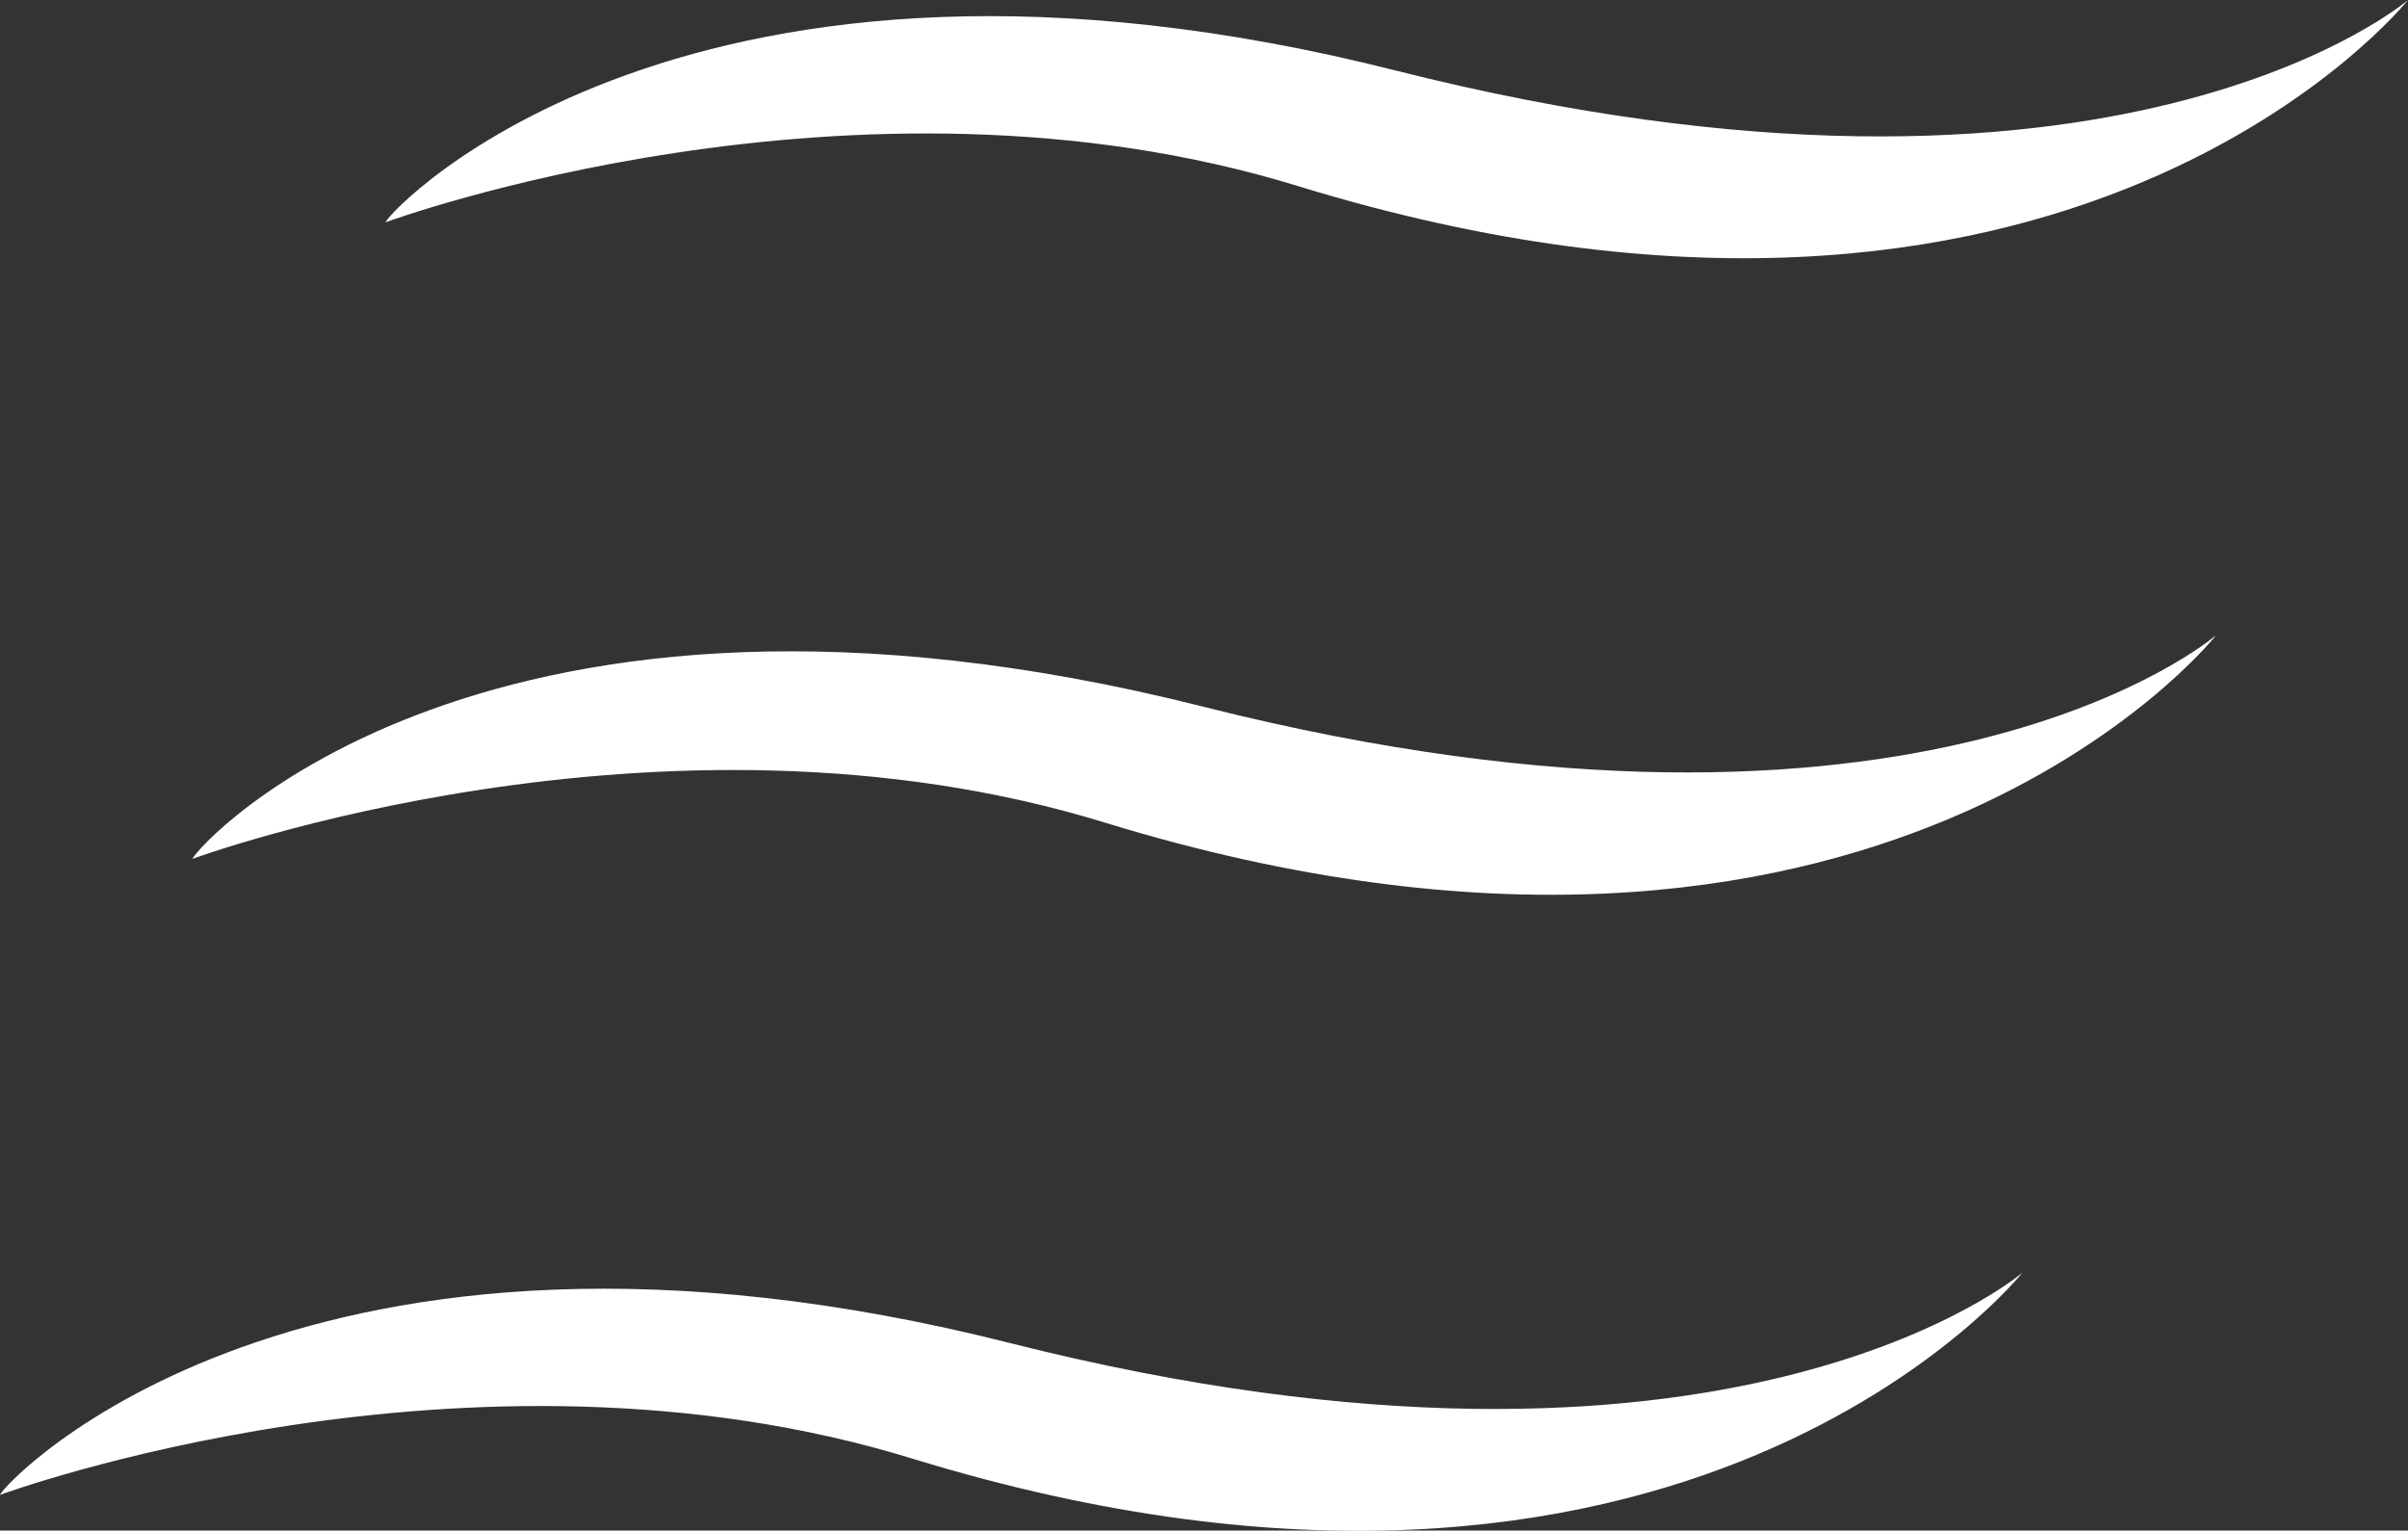
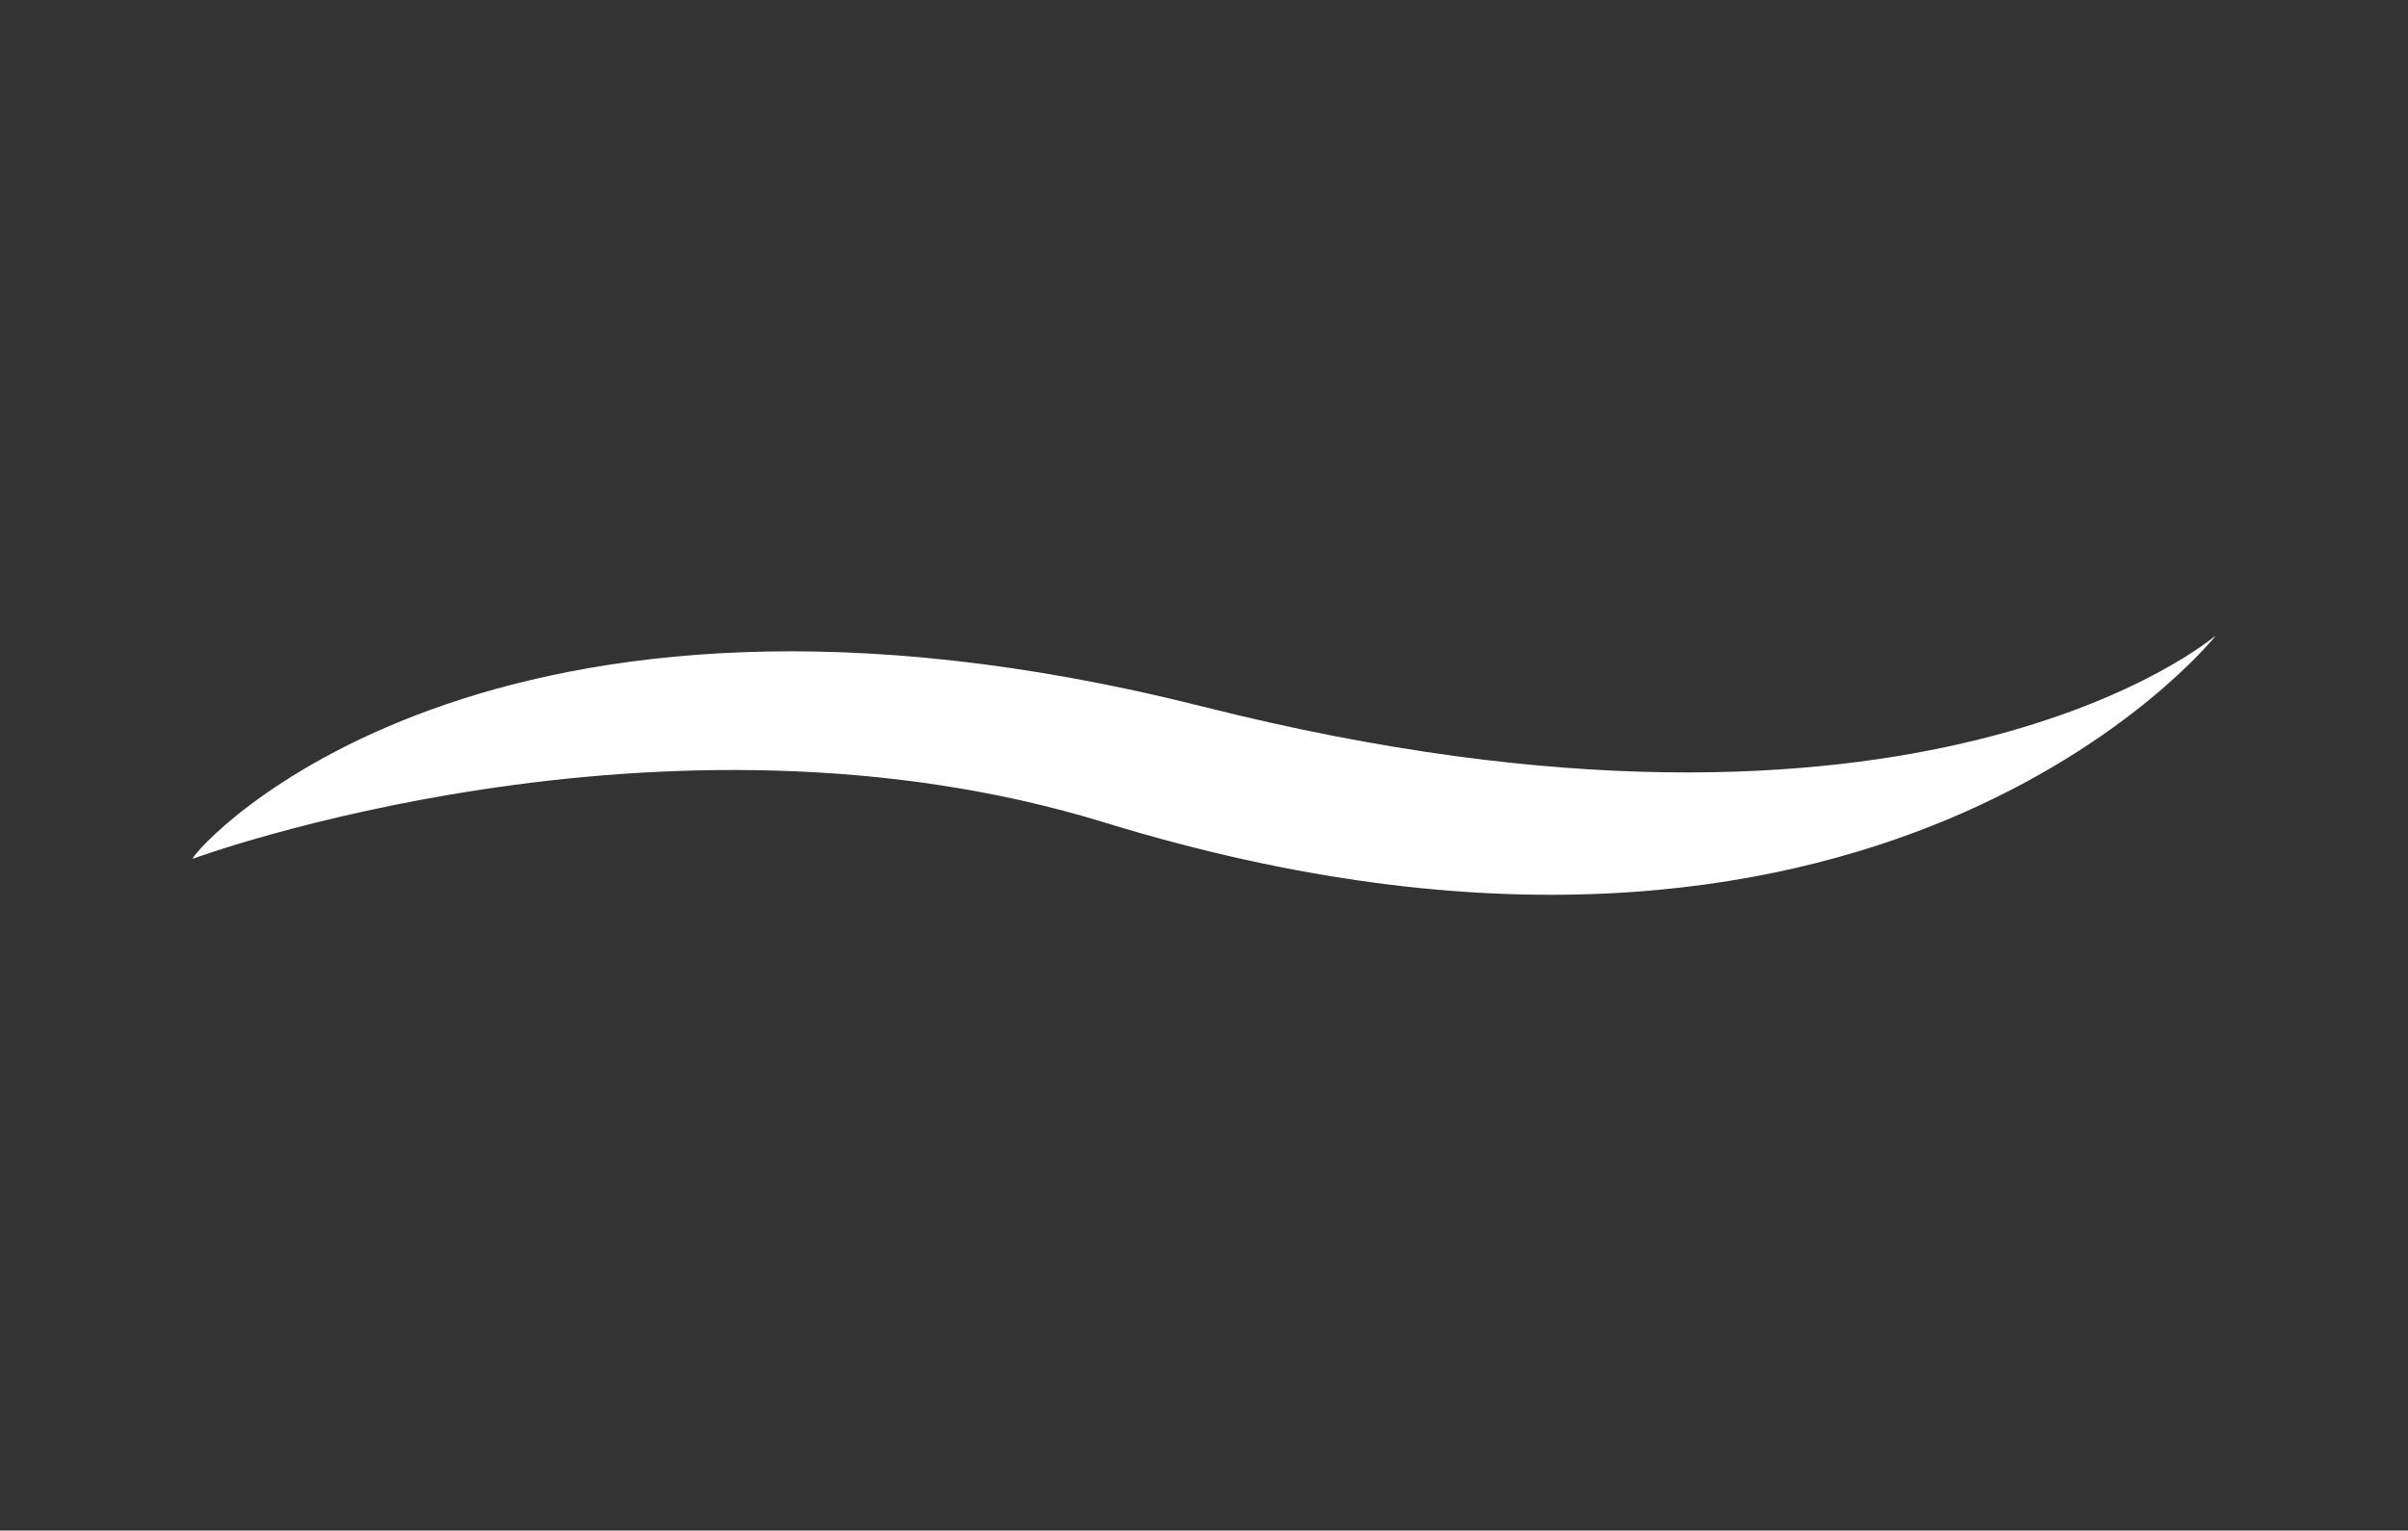
<svg xmlns="http://www.w3.org/2000/svg" id="_レイヤー_2" data-name="レイヤー 2" viewBox="0 0 45.91 29.19">
  <rect x="0" y="0" width="45.91" height="29.19" fill="#333333" stroke="none" />
  <defs>
    <style>
      .cls-1 {
        fill: #fff;
      }
    </style>
  </defs>
  <g id="header">
    <g>
-       <path class="cls-1" d="M45.91,0s-5.58,4.81-19.28,1.35C13.14-2.07,7.43,4,7.35,4.24c0,0,8.93-3.3,17.4-.69,14.73,4.52,21.16-3.55,21.16-3.55Z" />
      <path class="cls-1" d="M42.23,12.13s-5.58,4.81-19.28,1.35-19.2,2.65-19.28,2.9c0,0,8.93-3.3,17.4-.69,14.73,4.52,21.16-3.55,21.16-3.55Z" />
-       <path class="cls-1" d="M38.56,24.27s-5.58,4.81-19.28,1.35C5.79,22.2.08,28.27,0,28.51c0,0,8.93-3.3,17.4-.69,14.73,4.52,21.16-3.55,21.16-3.55Z" />
    </g>
  </g>
</svg>